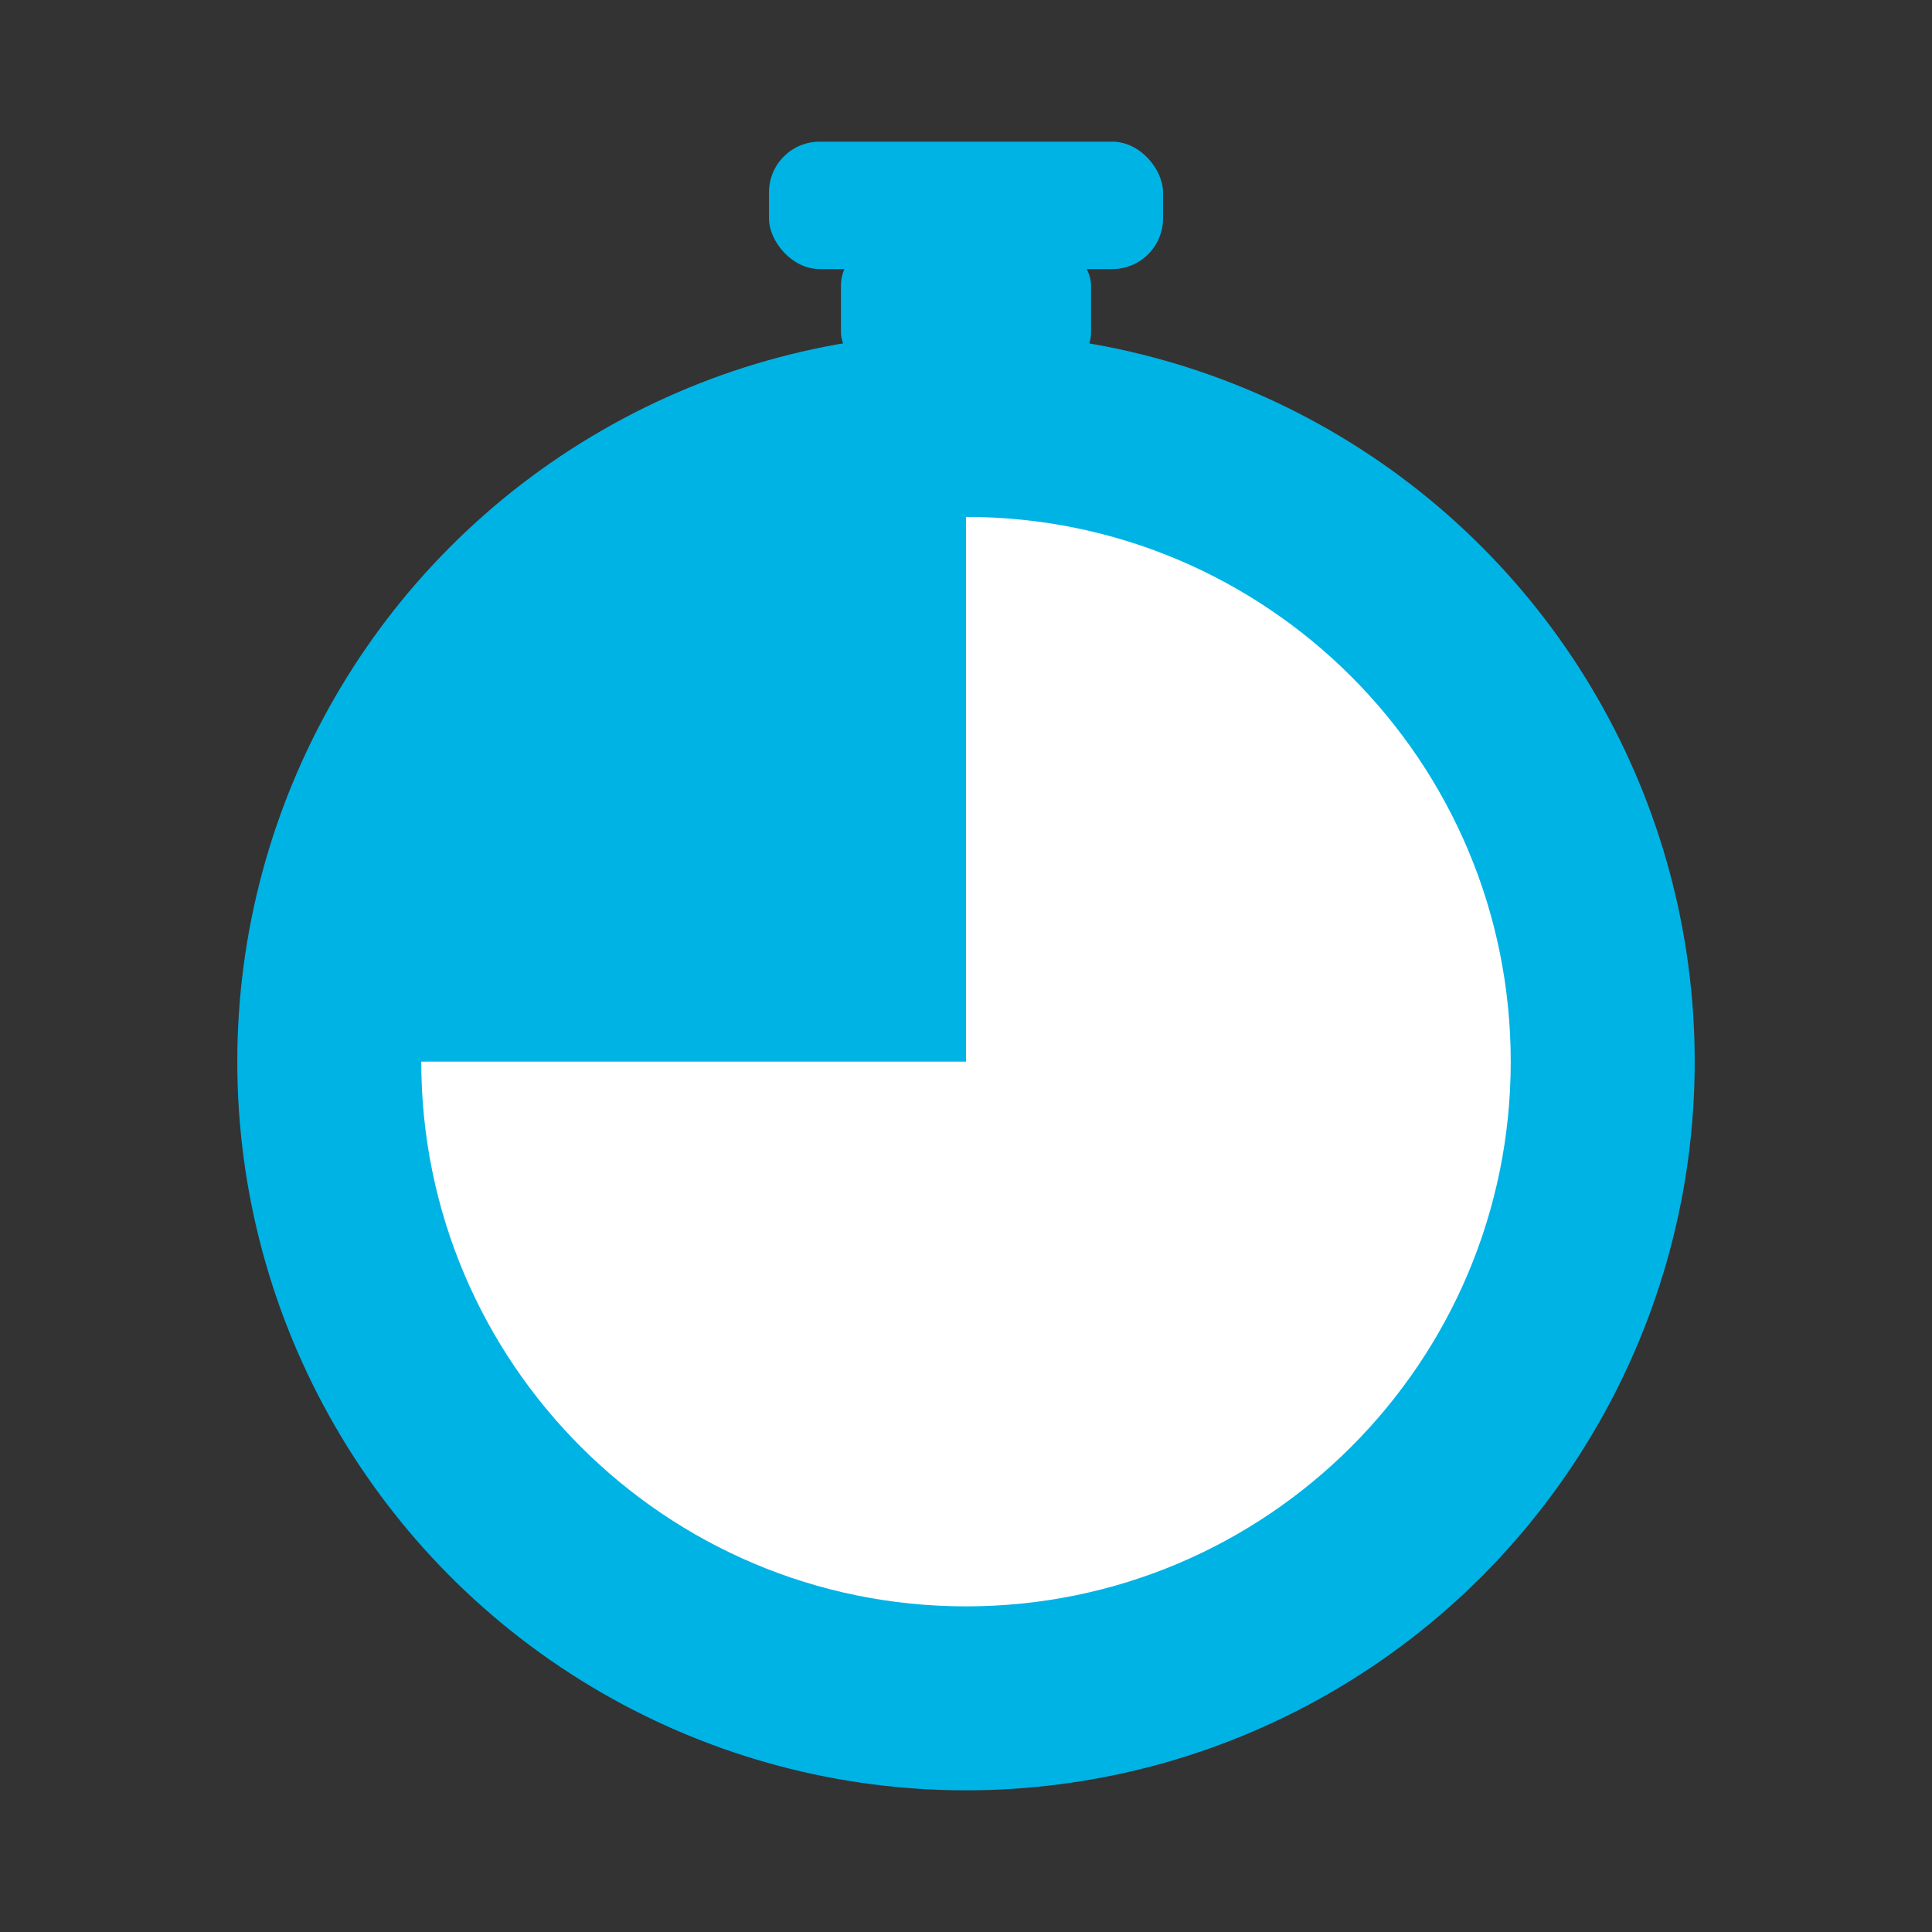
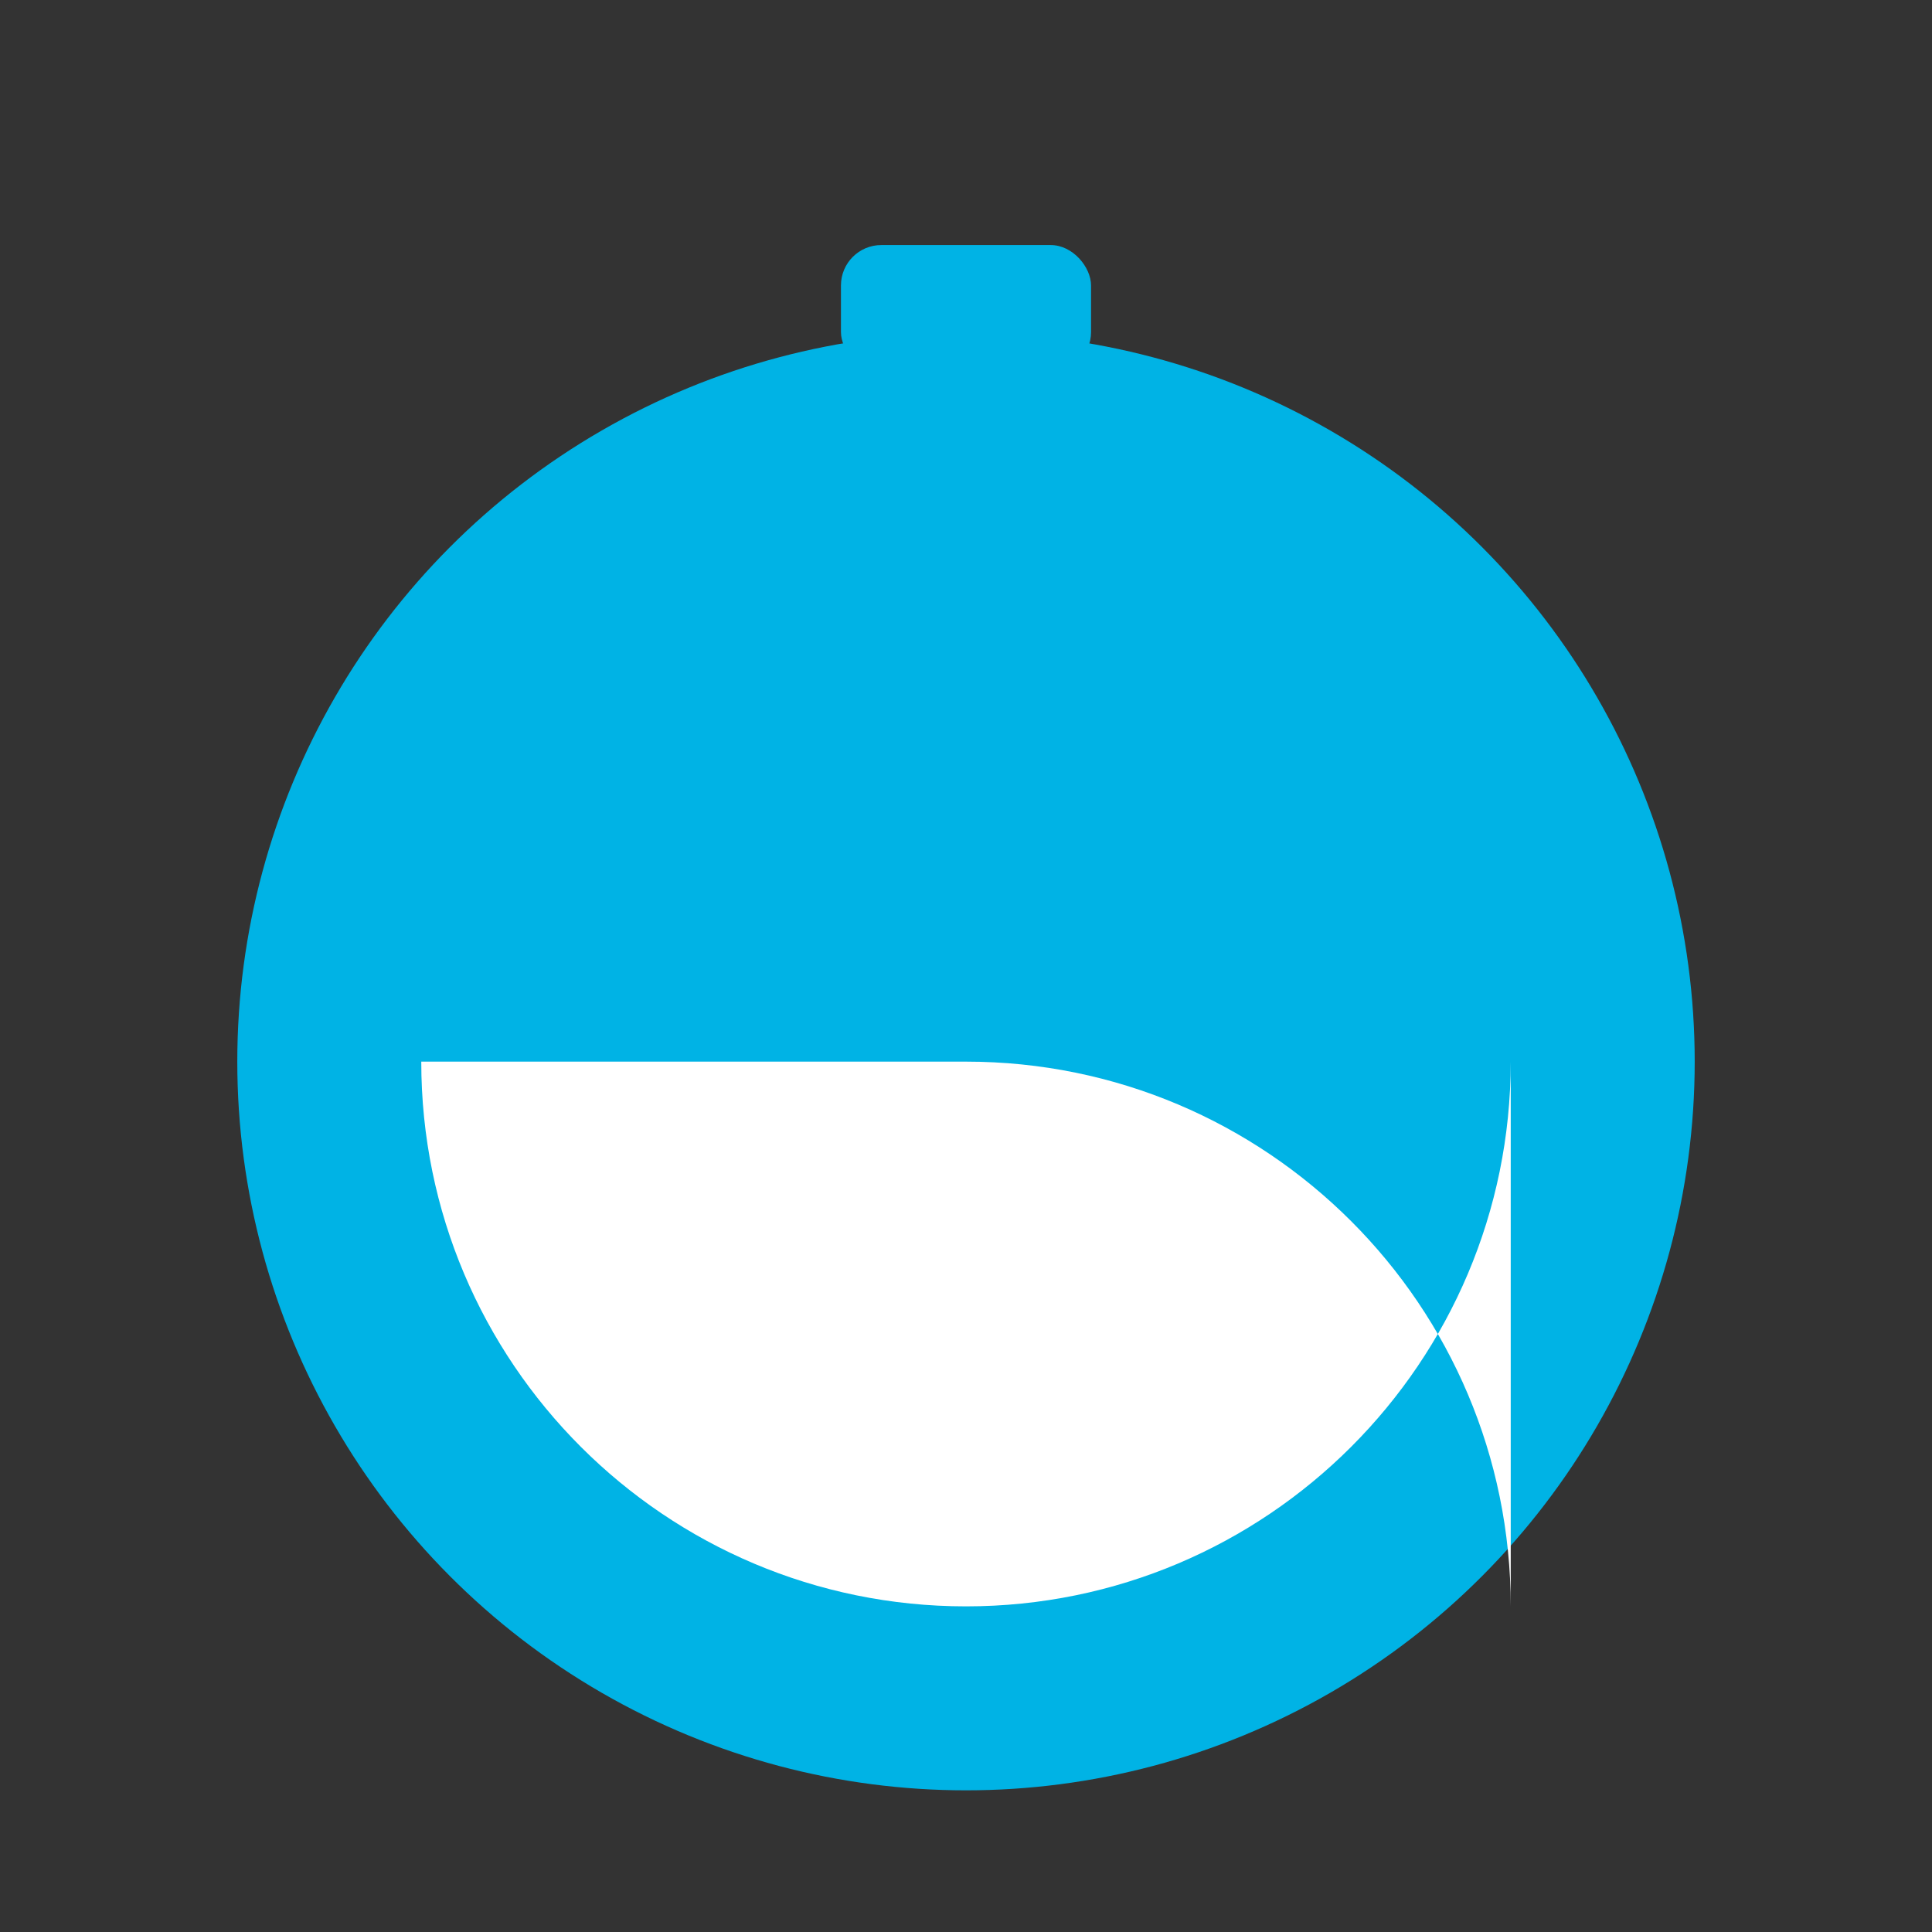
<svg xmlns="http://www.w3.org/2000/svg" id="Layer_1" viewBox="0 0 368.5 368.5">
  <rect x="0" y="0" width="368.5" height="368.5" fill="#333333" stroke="none" />
  <defs>
    <style>.cls-1{fill:#00b3e5;}.cls-2{fill:#fff;}</style>
  </defs>
  <circle class="cls-1" cx="184.25" cy="202.49" r="138.99" />
-   <path class="cls-2" d="m288.15,202.49c0,57.38-46.52,103.9-103.9,103.9s-103.9-46.52-103.9-103.9h103.9v-103.9c57.38,0,103.9,46.52,103.9,103.9Z" />
+   <path class="cls-2" d="m288.15,202.49c0,57.38-46.52,103.9-103.9,103.9s-103.9-46.52-103.9-103.9h103.9c57.38,0,103.9,46.52,103.9,103.9Z" />
  <rect class="cls-1" x="160.4" y="46.74" width="47.7" height="24.3" rx="7.7" ry="7.7" />
-   <rect class="cls-1" x="146.67" y="27.02" width="75.16" height="24.3" rx="9.67" ry="9.67" />
</svg>